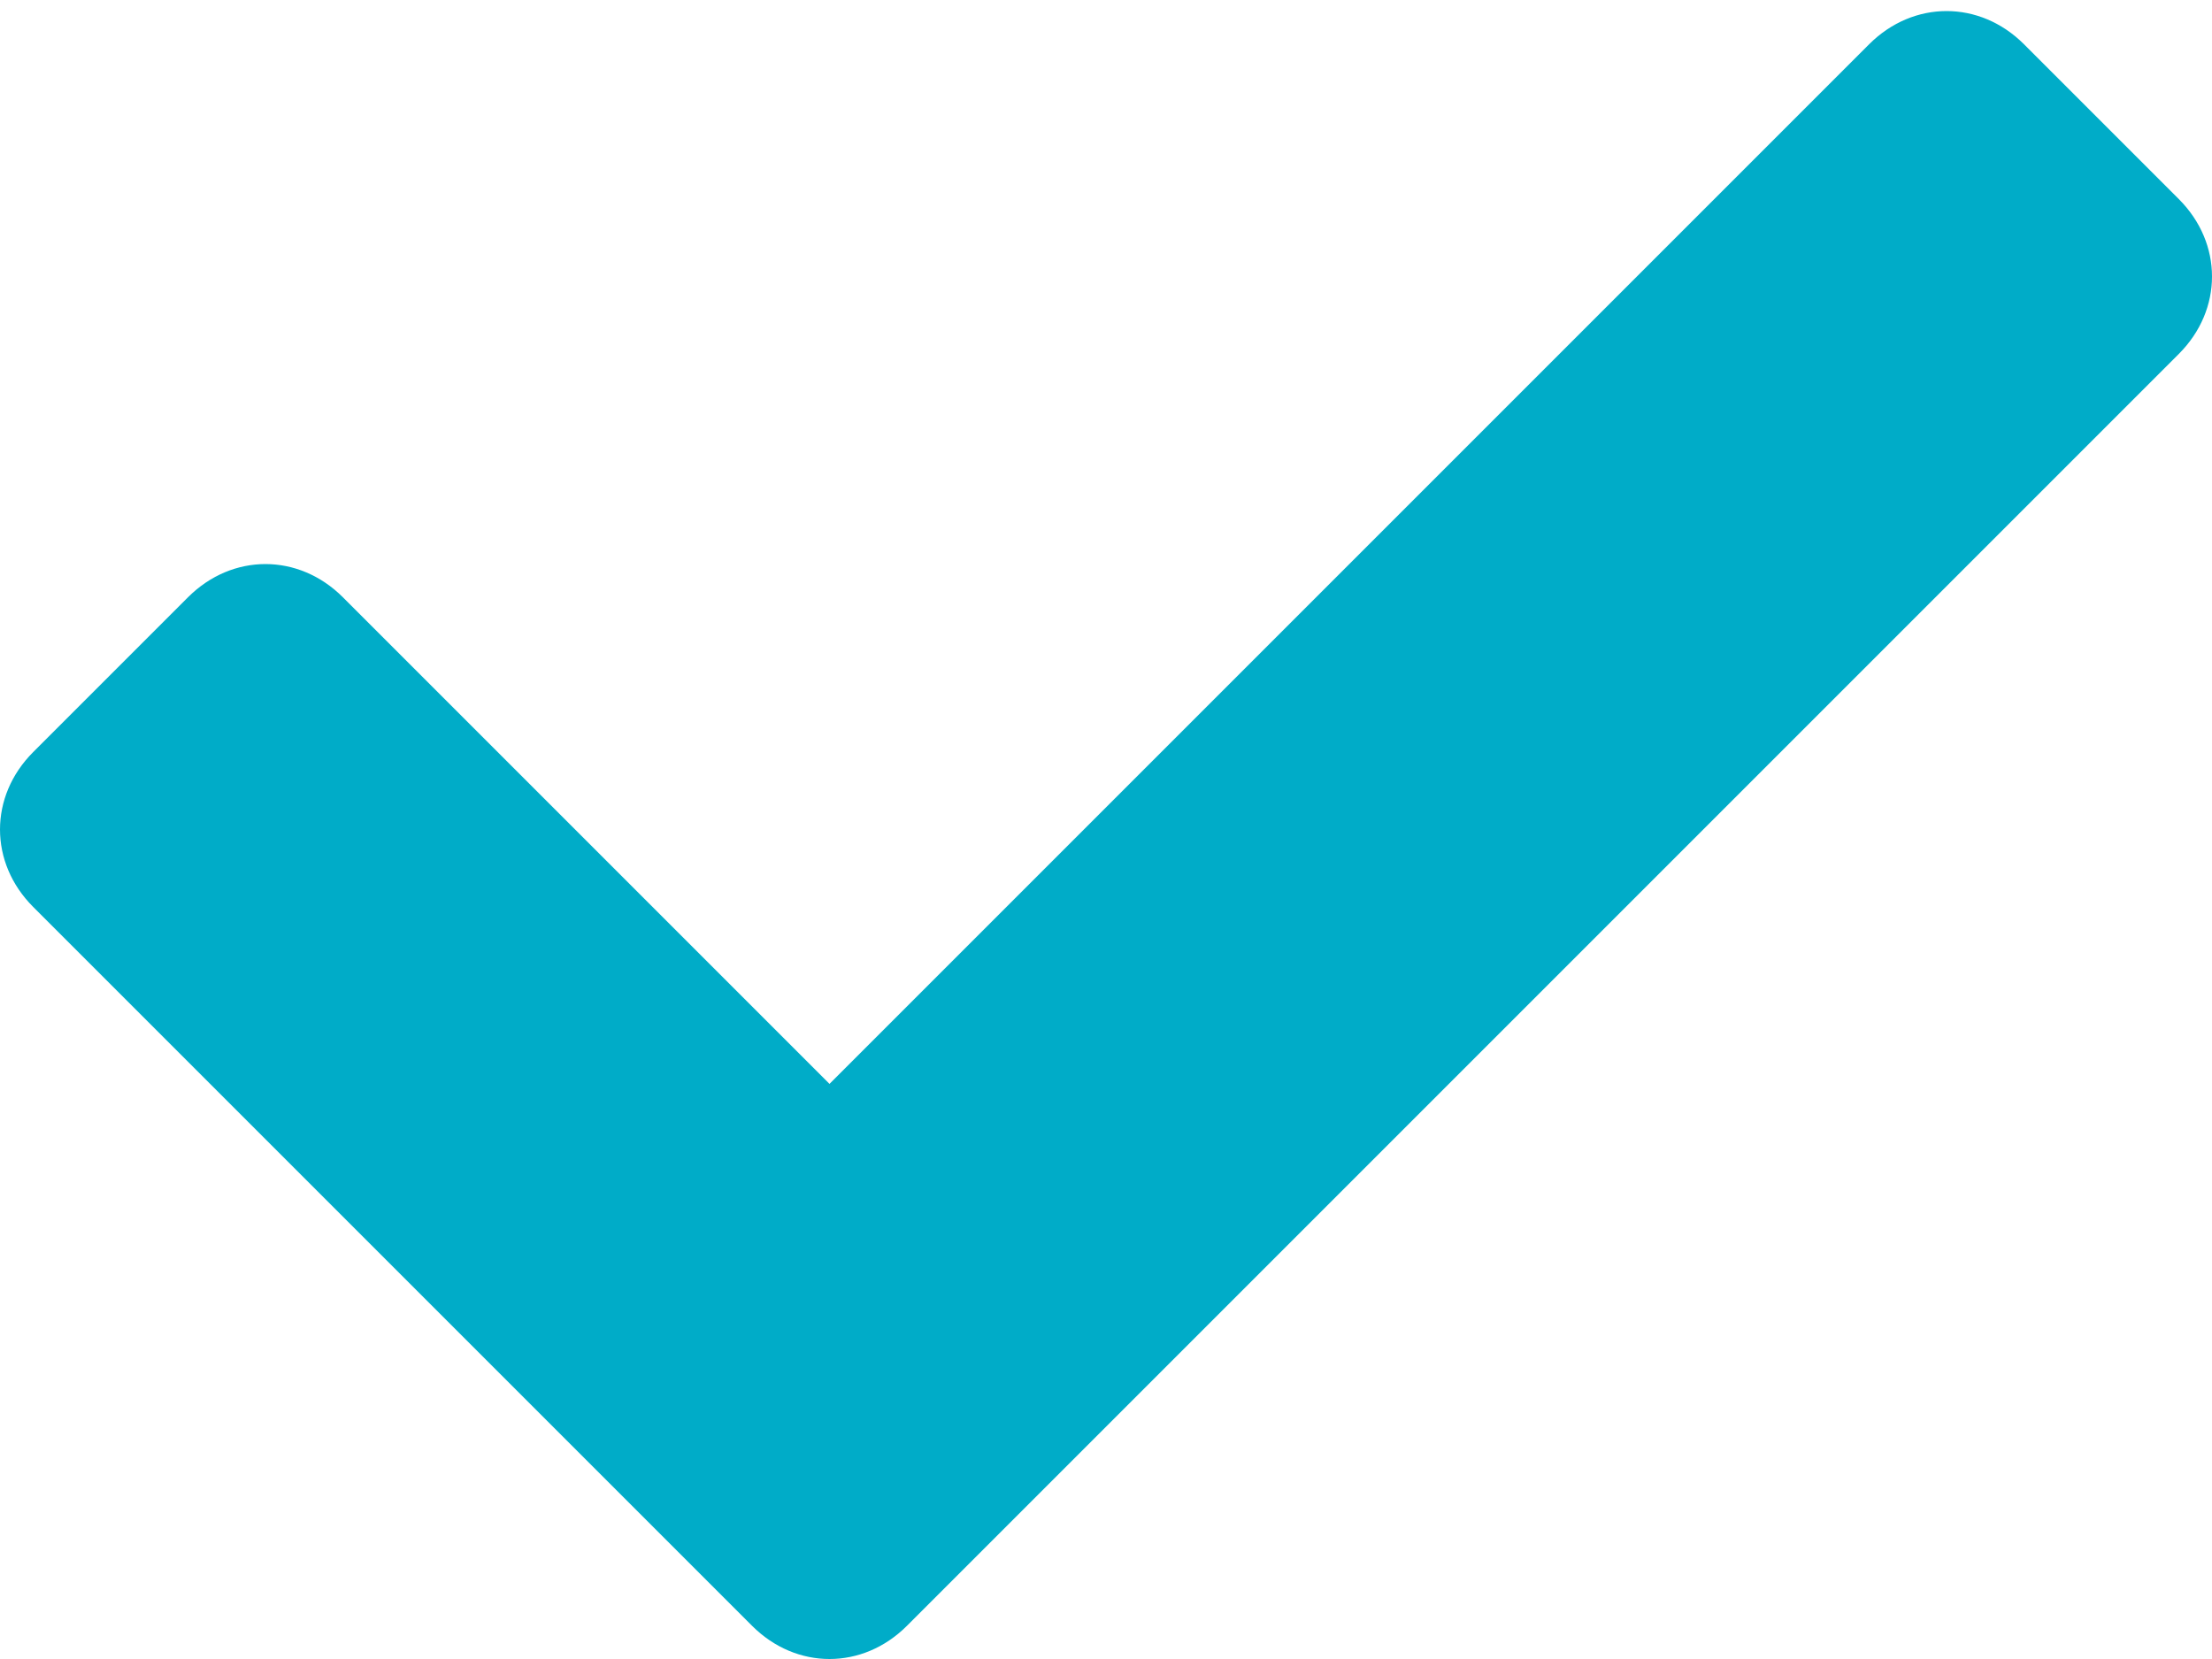
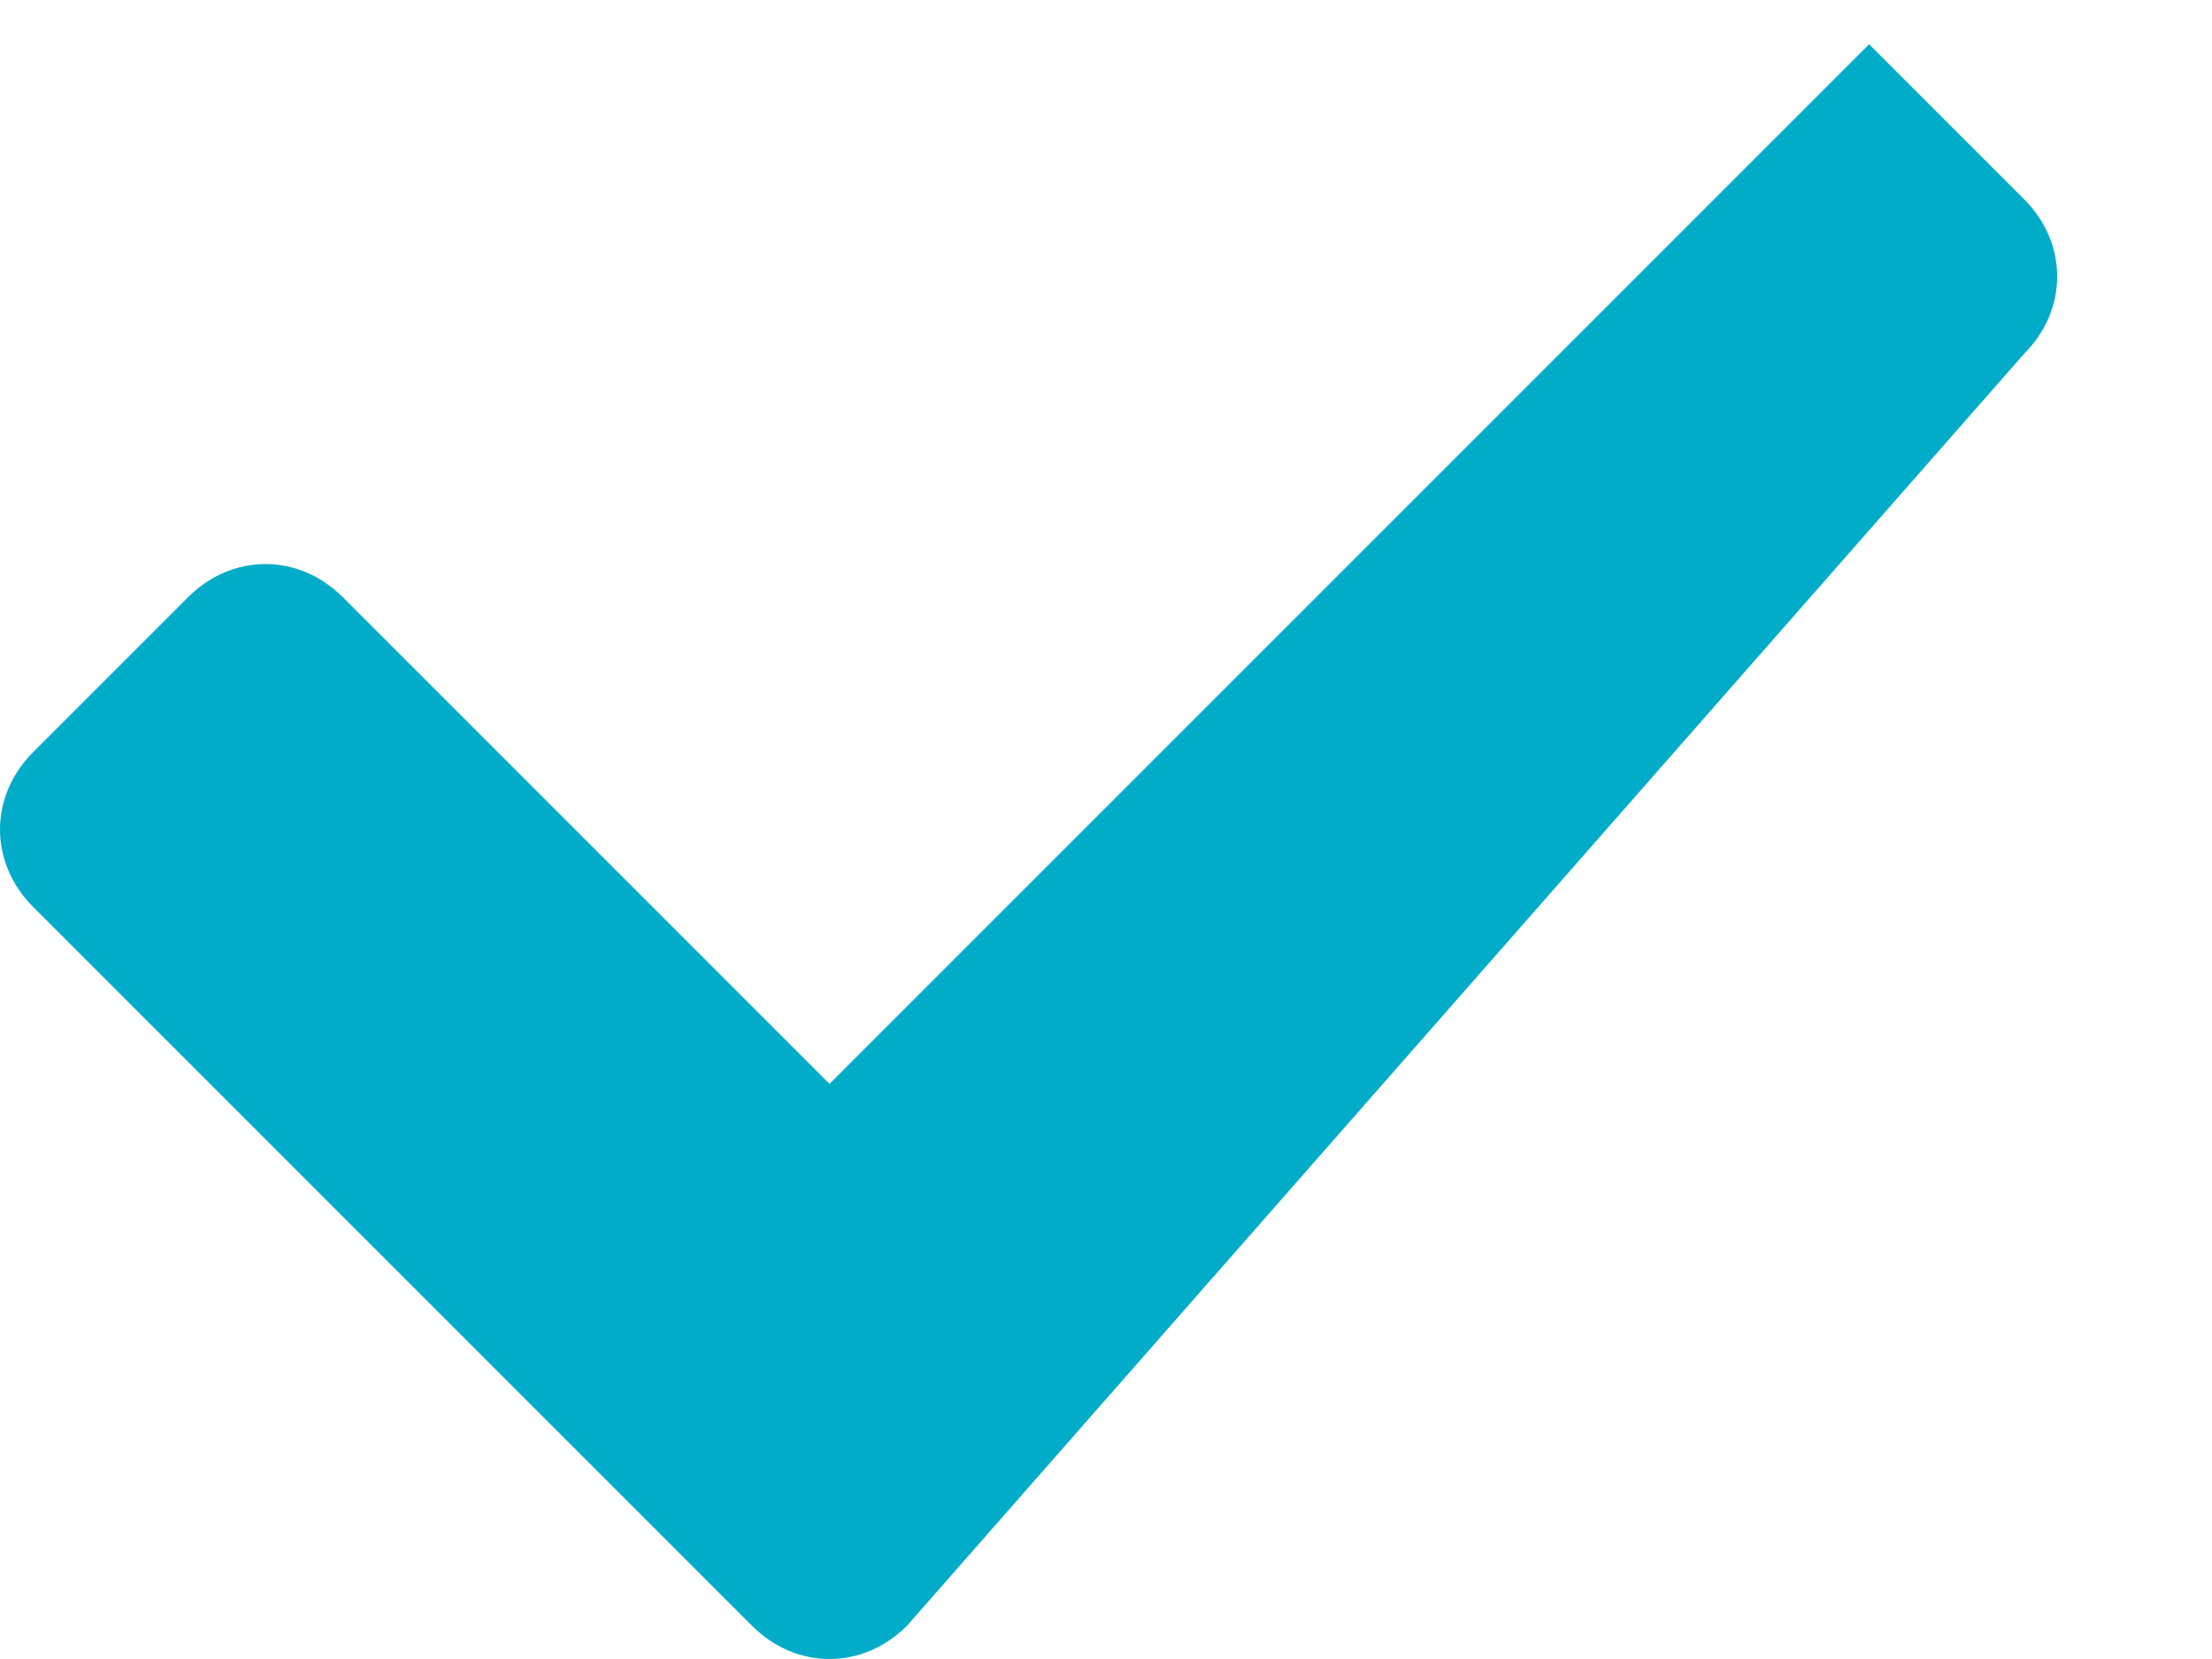
<svg xmlns="http://www.w3.org/2000/svg" version="1.1" id="Livello_1" x="0px" y="0px" viewBox="0 0 20 15" style="enable-background:new 0 0 20 15;" xml:space="preserve">
  <style type="text/css">
	.st0{fill:#00ACC8;}
</style>
-   <path class="st0" d="M6.8,14.7L0.3,8.2c-0.4-0.4-0.4-1,0-1.4l1.4-1.4c0.4-0.4,1-0.4,1.4,0l4.4,4.4l9.4-9.4c0.4-0.4,1-0.4,1.4,0  l1.4,1.4c0.4,0.4,0.4,1,0,1.4L8.2,14.7C7.8,15.1,7.2,15.1,6.8,14.7z" />
+   <path class="st0" d="M6.8,14.7L0.3,8.2c-0.4-0.4-0.4-1,0-1.4l1.4-1.4c0.4-0.4,1-0.4,1.4,0l4.4,4.4l9.4-9.4l1.4,1.4c0.4,0.4,0.4,1,0,1.4L8.2,14.7C7.8,15.1,7.2,15.1,6.8,14.7z" />
</svg>